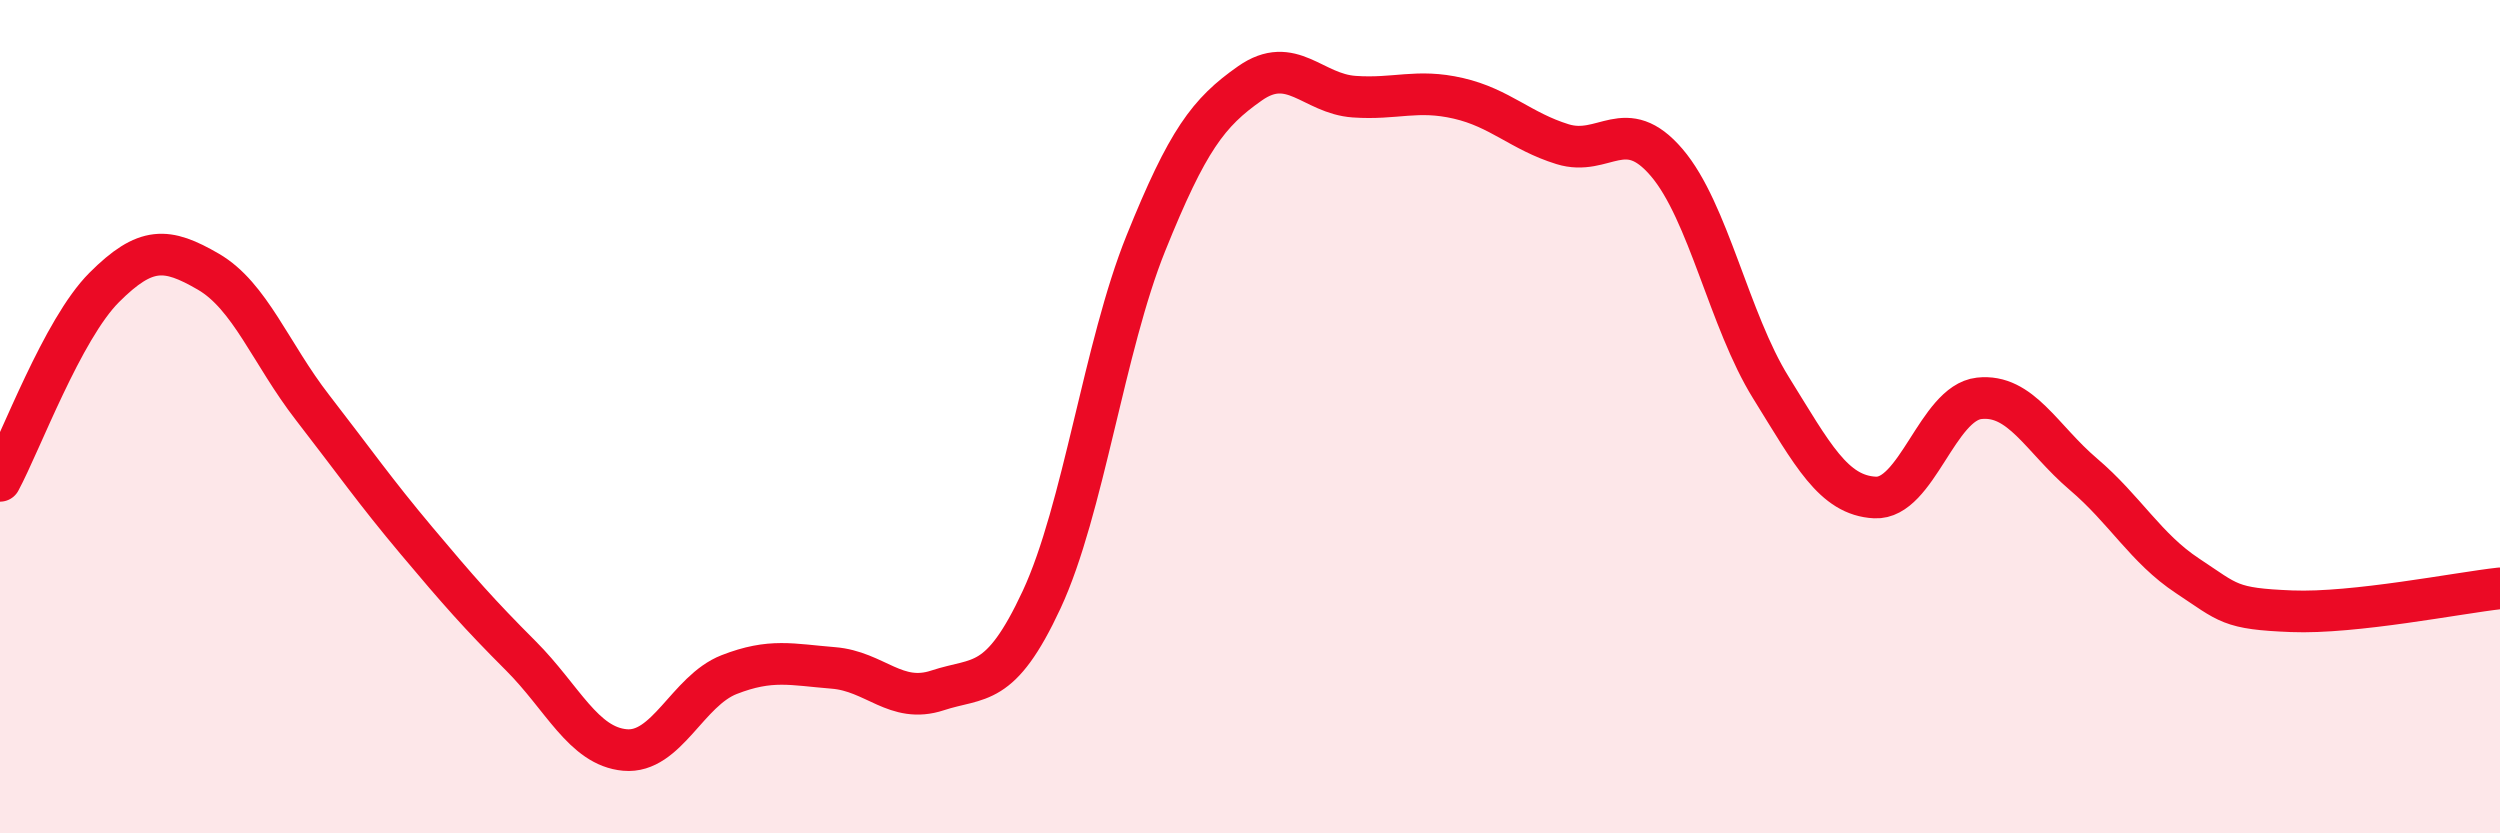
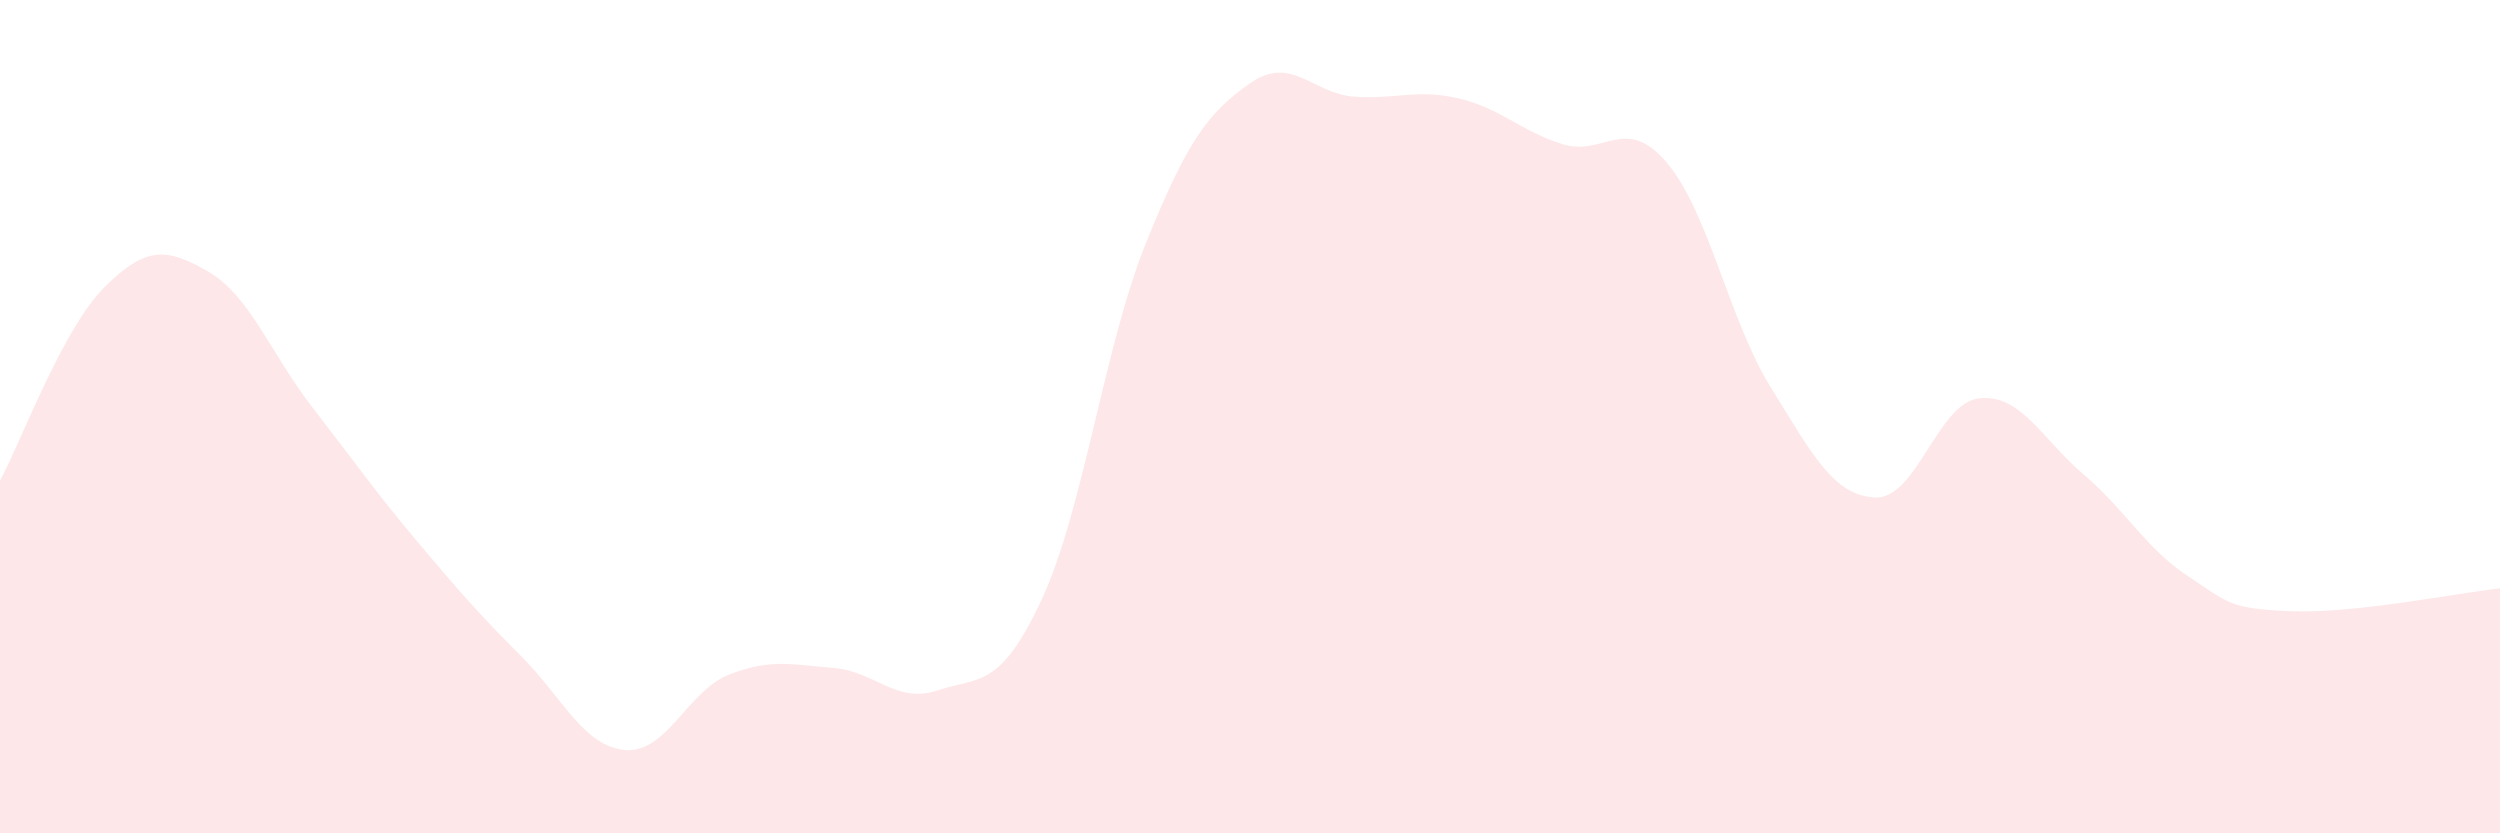
<svg xmlns="http://www.w3.org/2000/svg" width="60" height="20" viewBox="0 0 60 20">
  <path d="M 0,11.54 C 0.5,10.61 1.5,7.9 2.5,6.9 C 3.5,5.9 4,5.94 5,6.52 C 6,7.1 6.5,8.49 7.5,9.78 C 8.5,11.07 9,11.79 10,12.98 C 11,14.17 11.5,14.74 12.5,15.74 C 13.5,16.74 14,17.91 15,18 C 16,18.09 16.5,16.58 17.5,16.19 C 18.5,15.8 19,15.95 20,16.03 C 21,16.11 21.5,16.9 22.5,16.57 C 23.5,16.24 24,16.54 25,14.39 C 26,12.24 26.5,8.32 27.5,5.84 C 28.5,3.36 29,2.7 30,2 C 31,1.3 31.5,2.25 32.5,2.32 C 33.5,2.39 34,2.13 35,2.36 C 36,2.59 36.5,3.15 37.5,3.46 C 38.5,3.77 39,2.73 40,3.9 C 41,5.07 41.5,7.69 42.5,9.3 C 43.5,10.91 44,11.89 45,11.94 C 46,11.99 46.5,9.67 47.5,9.56 C 48.5,9.45 49,10.53 50,11.38 C 51,12.23 51.5,13.16 52.5,13.82 C 53.5,14.48 53.5,14.61 55,14.67 C 56.5,14.73 59,14.23 60,14.12L60 20L0 20Z" fill="#EB0A25" opacity="0.1" stroke-linecap="round" stroke-linejoin="round" />
-   <path d="M 0,11.54 C 0.5,10.61 1.5,7.9 2.5,6.9 C 3.5,5.9 4,5.94 5,6.52 C 6,7.1 6.5,8.49 7.5,9.78 C 8.5,11.07 9,11.79 10,12.98 C 11,14.17 11.5,14.74 12.5,15.74 C 13.5,16.74 14,17.91 15,18 C 16,18.09 16.5,16.58 17.5,16.19 C 18.5,15.8 19,15.95 20,16.03 C 21,16.11 21.5,16.9 22.5,16.57 C 23.5,16.24 24,16.54 25,14.39 C 26,12.24 26.5,8.32 27.5,5.84 C 28.5,3.36 29,2.7 30,2 C 31,1.3 31.5,2.25 32.5,2.32 C 33.5,2.39 34,2.13 35,2.36 C 36,2.59 36.5,3.15 37.5,3.46 C 38.5,3.77 39,2.73 40,3.9 C 41,5.07 41.5,7.69 42.5,9.3 C 43.5,10.91 44,11.89 45,11.94 C 46,11.99 46.5,9.67 47.5,9.56 C 48.5,9.45 49,10.53 50,11.38 C 51,12.23 51.5,13.16 52.5,13.82 C 53.5,14.48 53.5,14.61 55,14.67 C 56.5,14.73 59,14.23 60,14.12" stroke="#EB0A25" stroke-width="1" fill="none" stroke-linecap="round" stroke-linejoin="round" />
</svg>